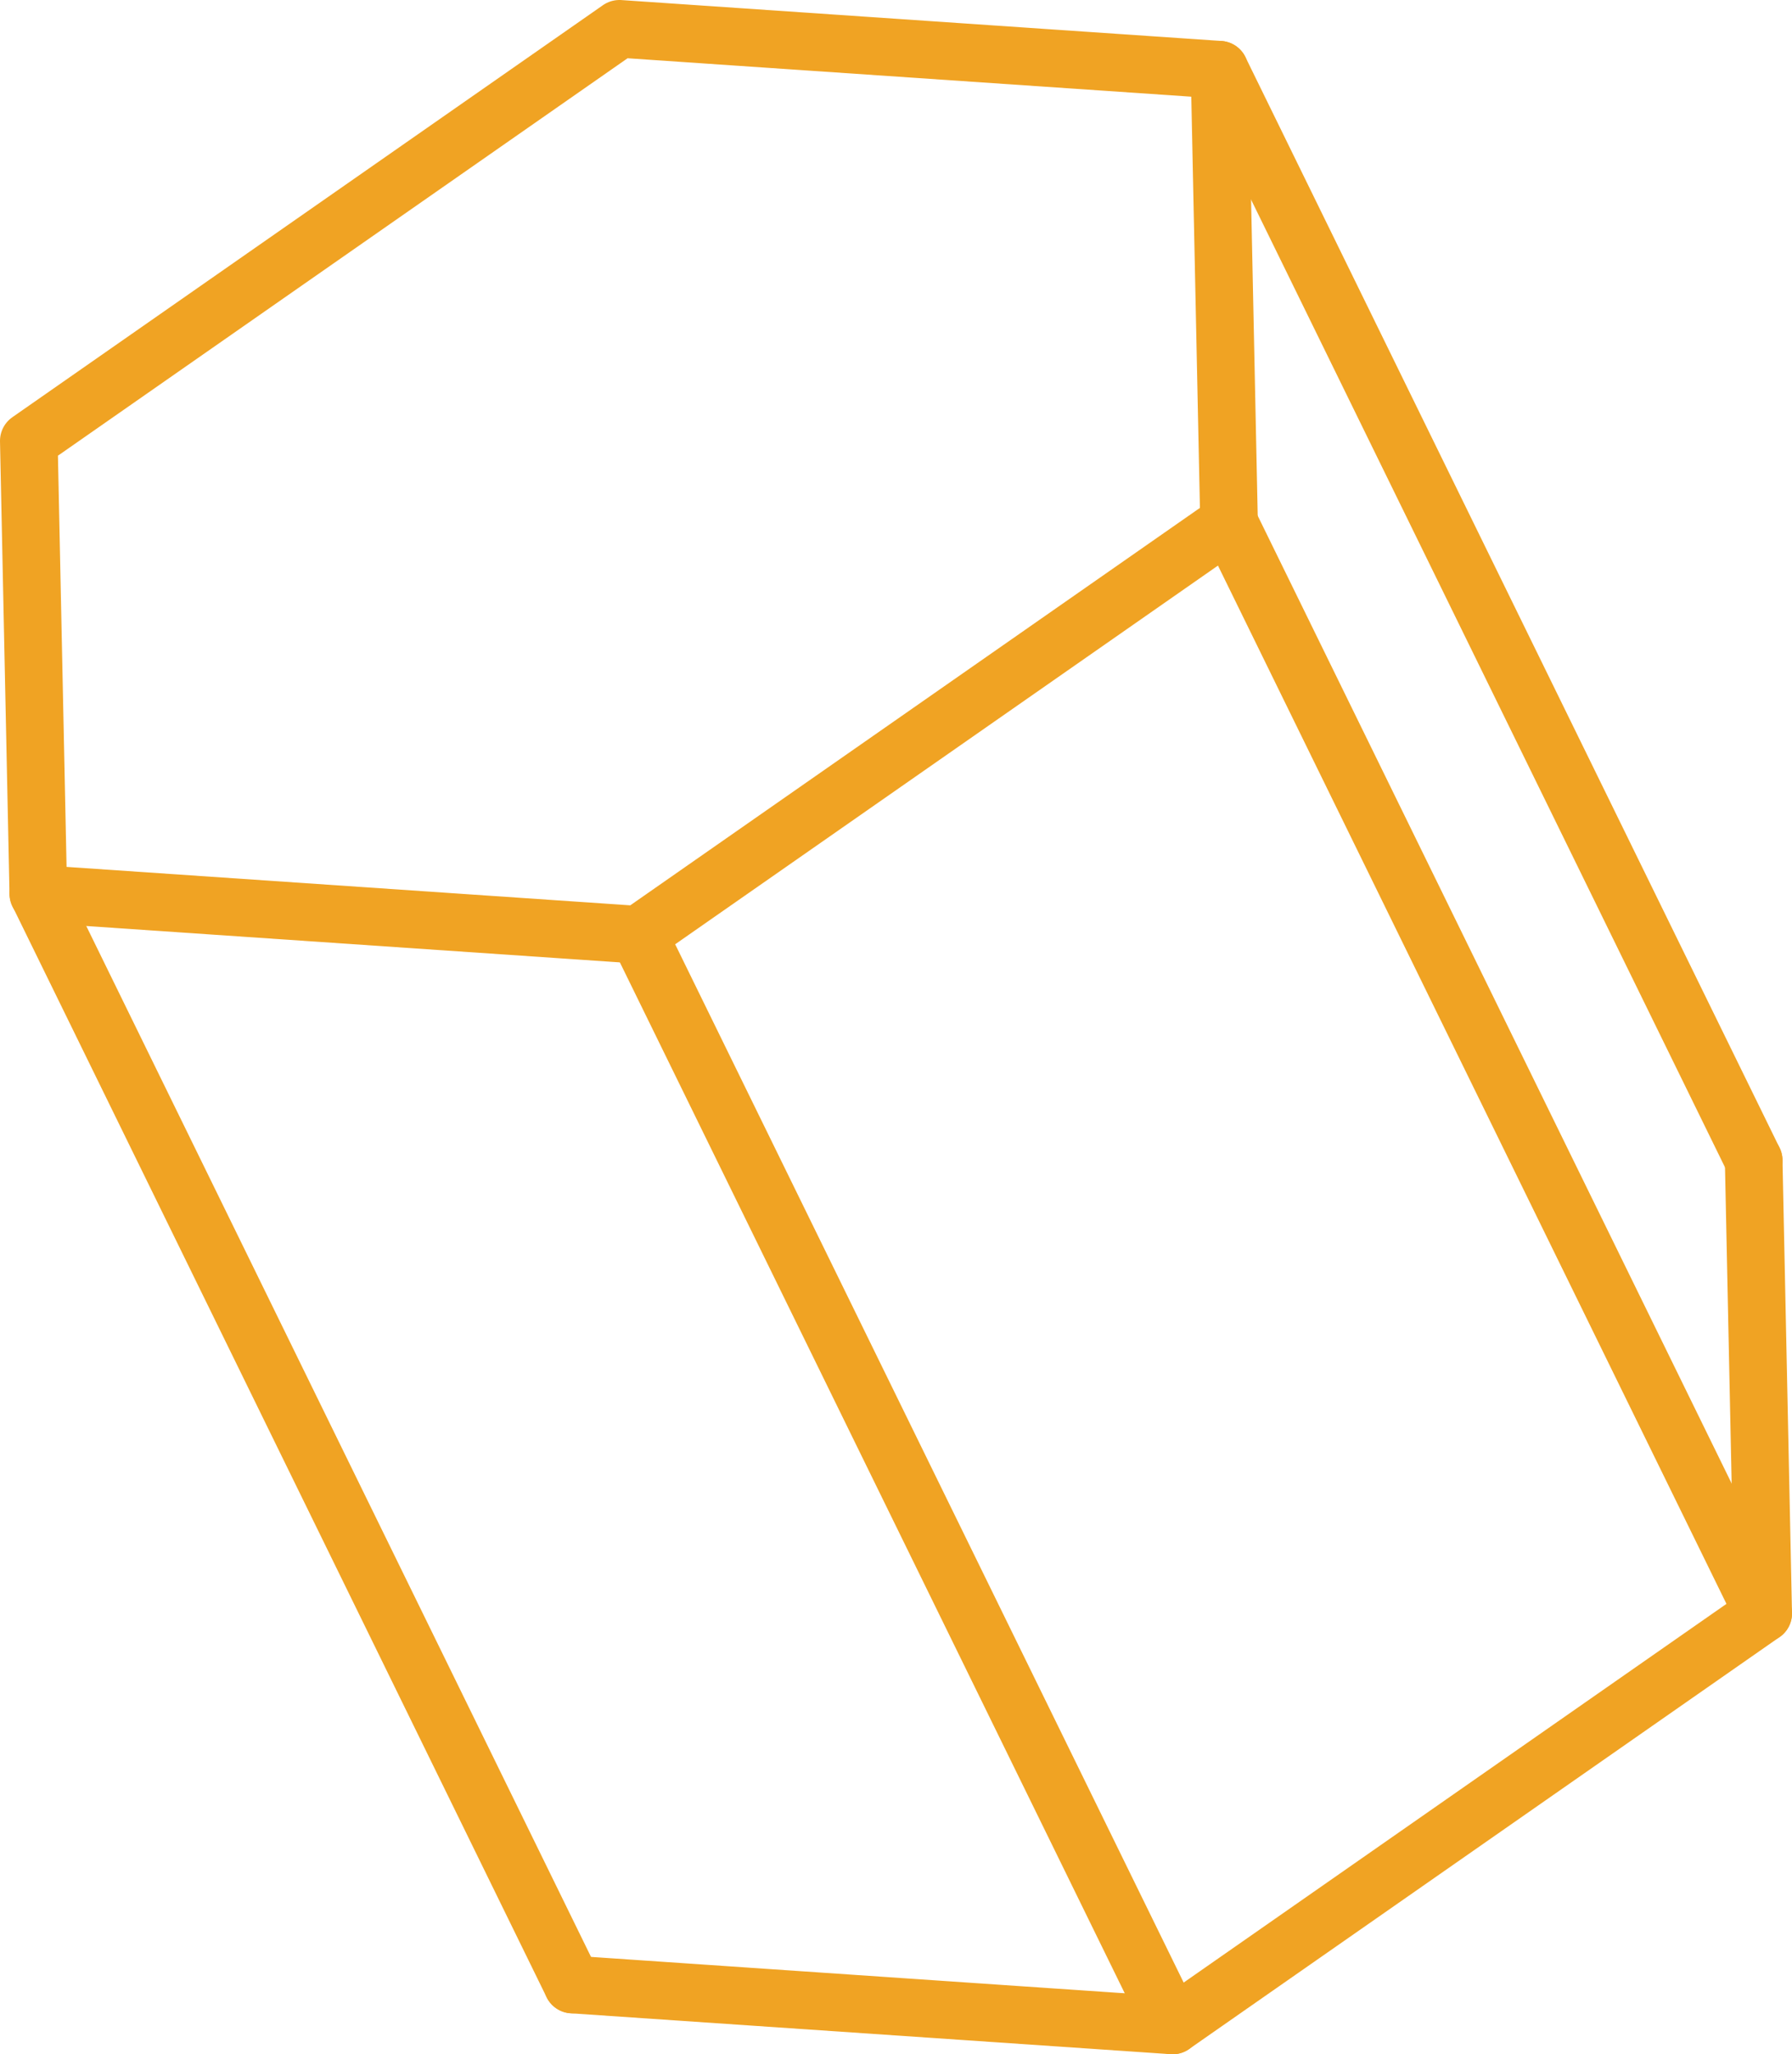
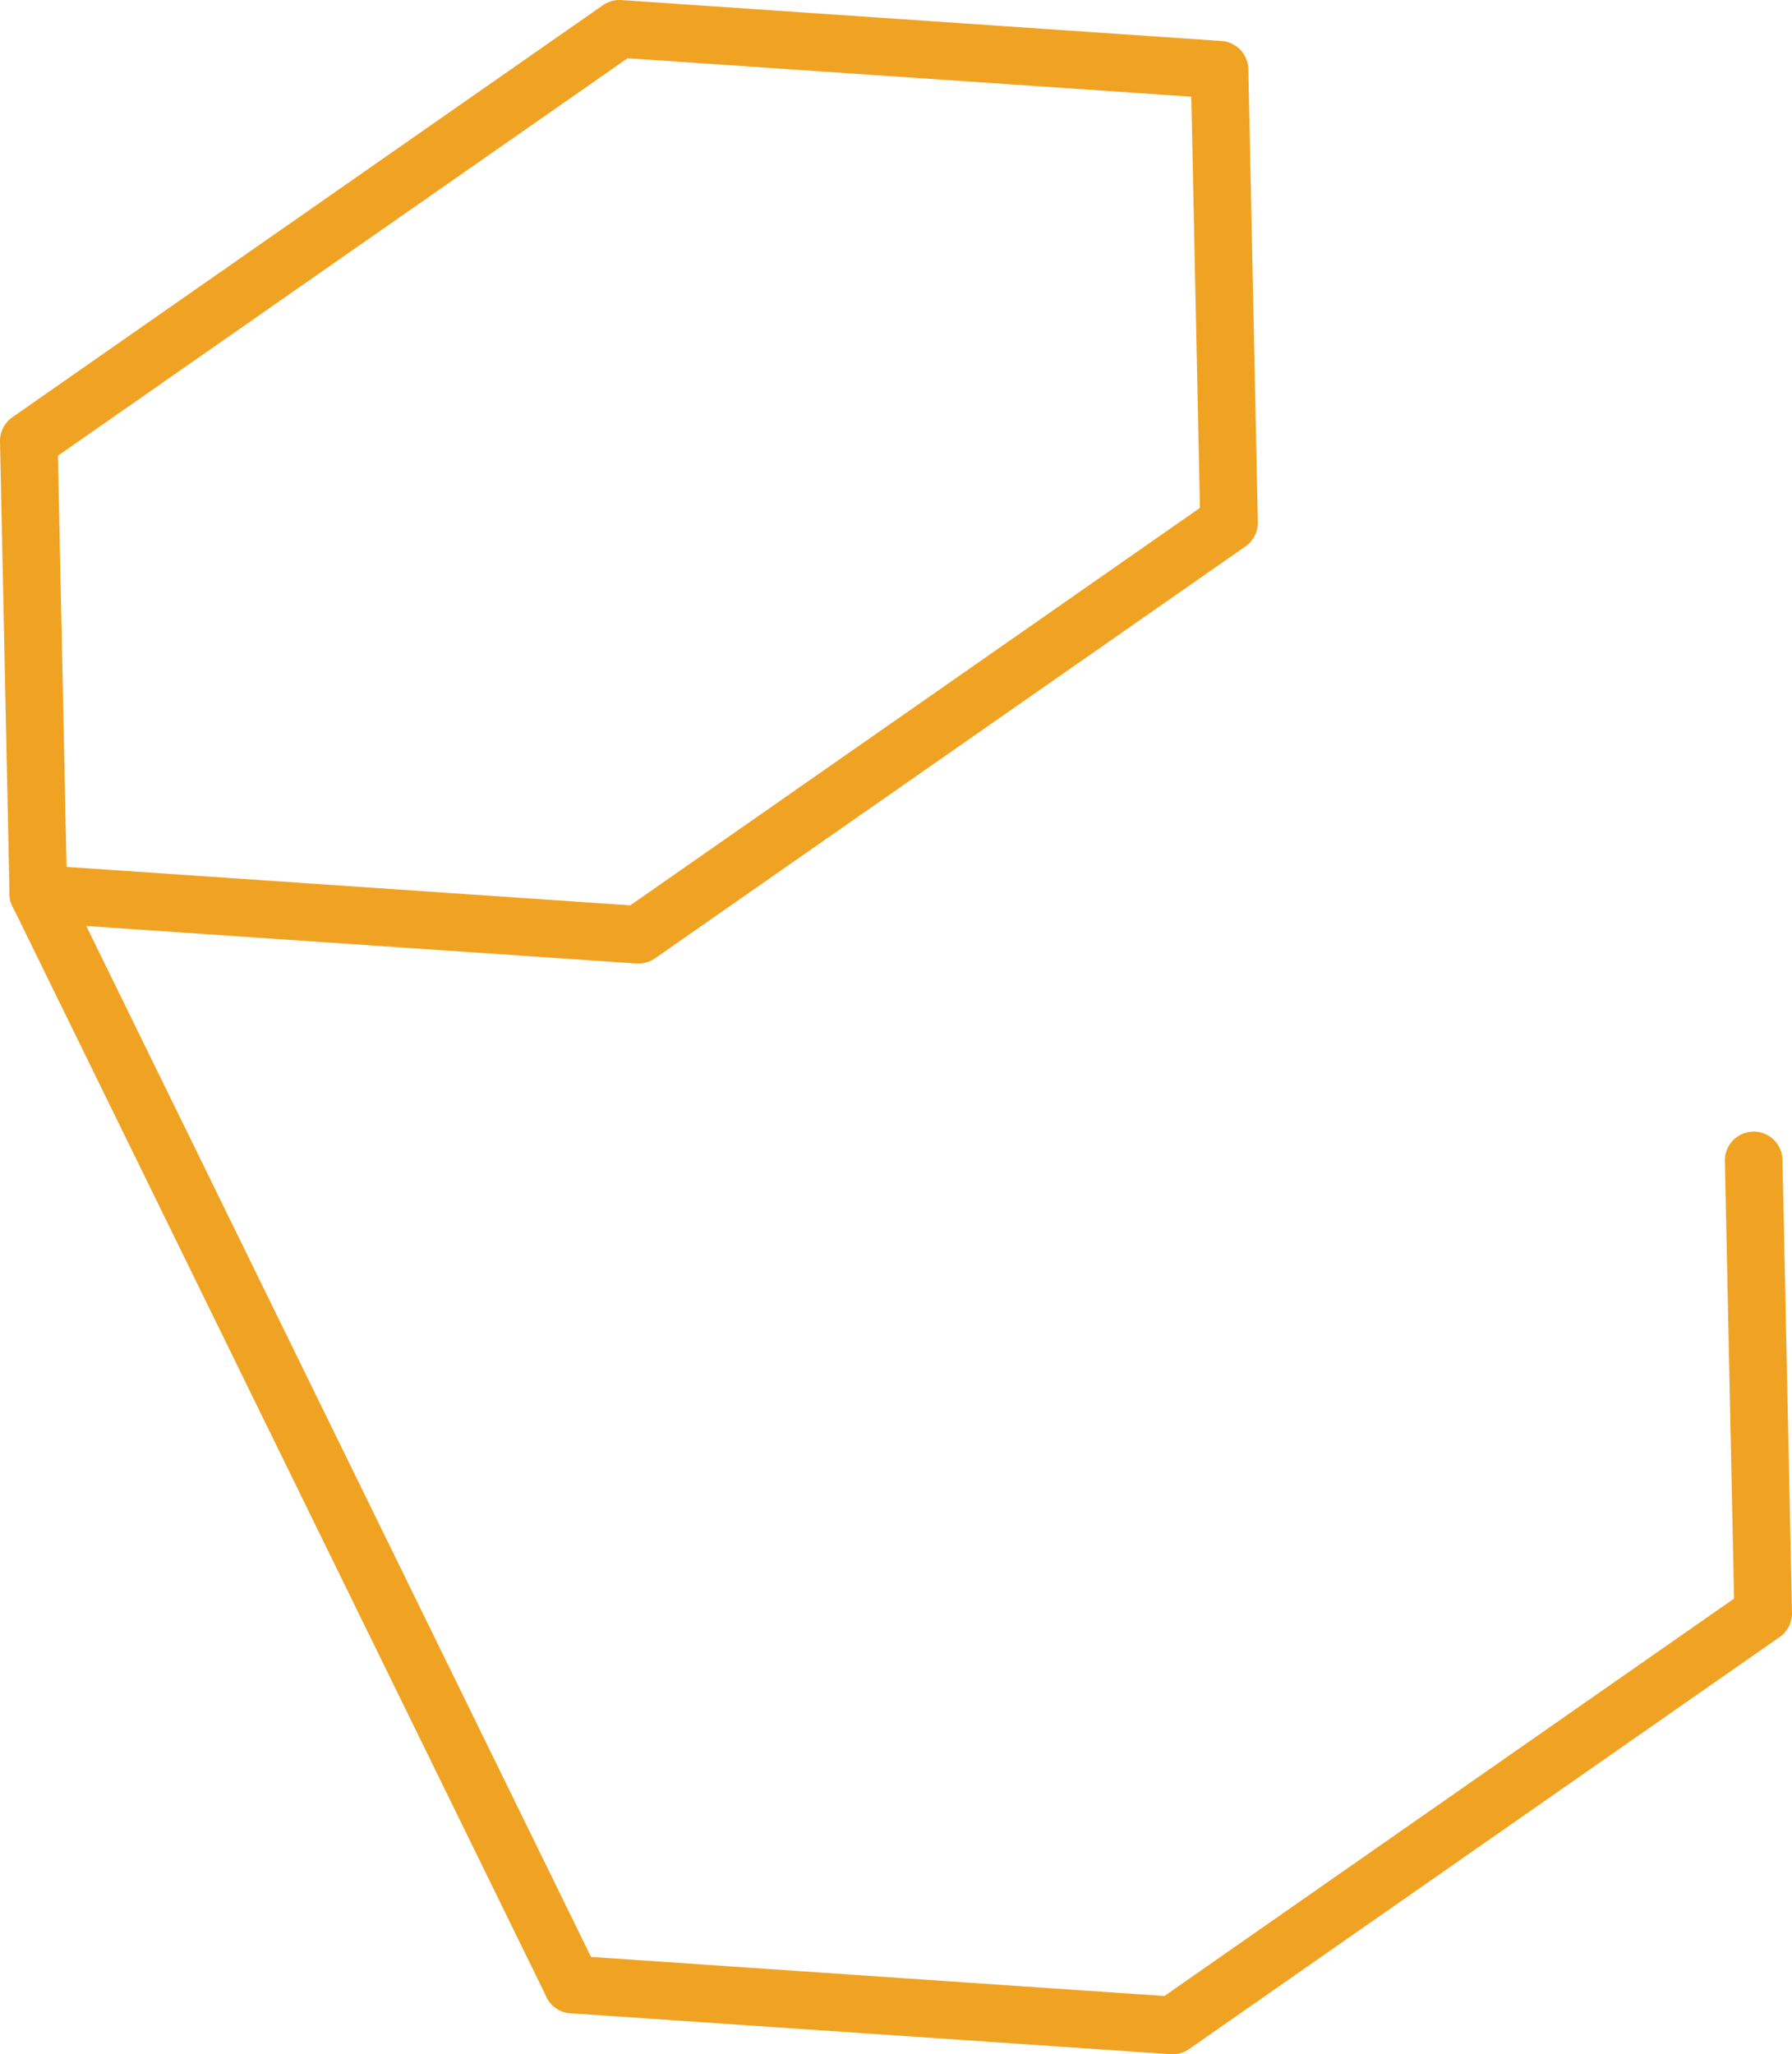
<svg xmlns="http://www.w3.org/2000/svg" viewBox="0 0 62.2 71.29">
  <defs>
    <style>.cls-1{fill:none;stroke:#f0a323;stroke-linecap:round;stroke-linejoin:round;stroke-width:2px;}</style>
  </defs>
  <title>6</title>
  <g id="Layer_1" data-name="Layer 1">
    <polygon class="cls-1" points="22.16 32.44 42.66 18.14 42.33 2.42 21.5 1 1 15.3 1.33 31.02 22.16 32.44" />
    <polyline class="cls-1" points="19.87 68.87 40.7 70.29 61.2 55.99 60.87 40.27" />
    <line class="cls-1" x1="1.33" y1="31.01" x2="19.87" y2="68.87" />
-     <line class="cls-1" x1="22.16" y1="32.44" x2="40.7" y2="70.29" />
-     <line class="cls-1" x1="42.66" y1="18.14" x2="61.2" y2="55.99" />
-     <line class="cls-1" x1="42.33" y1="2.42" x2="60.87" y2="40.27" />
  </g>
</svg>